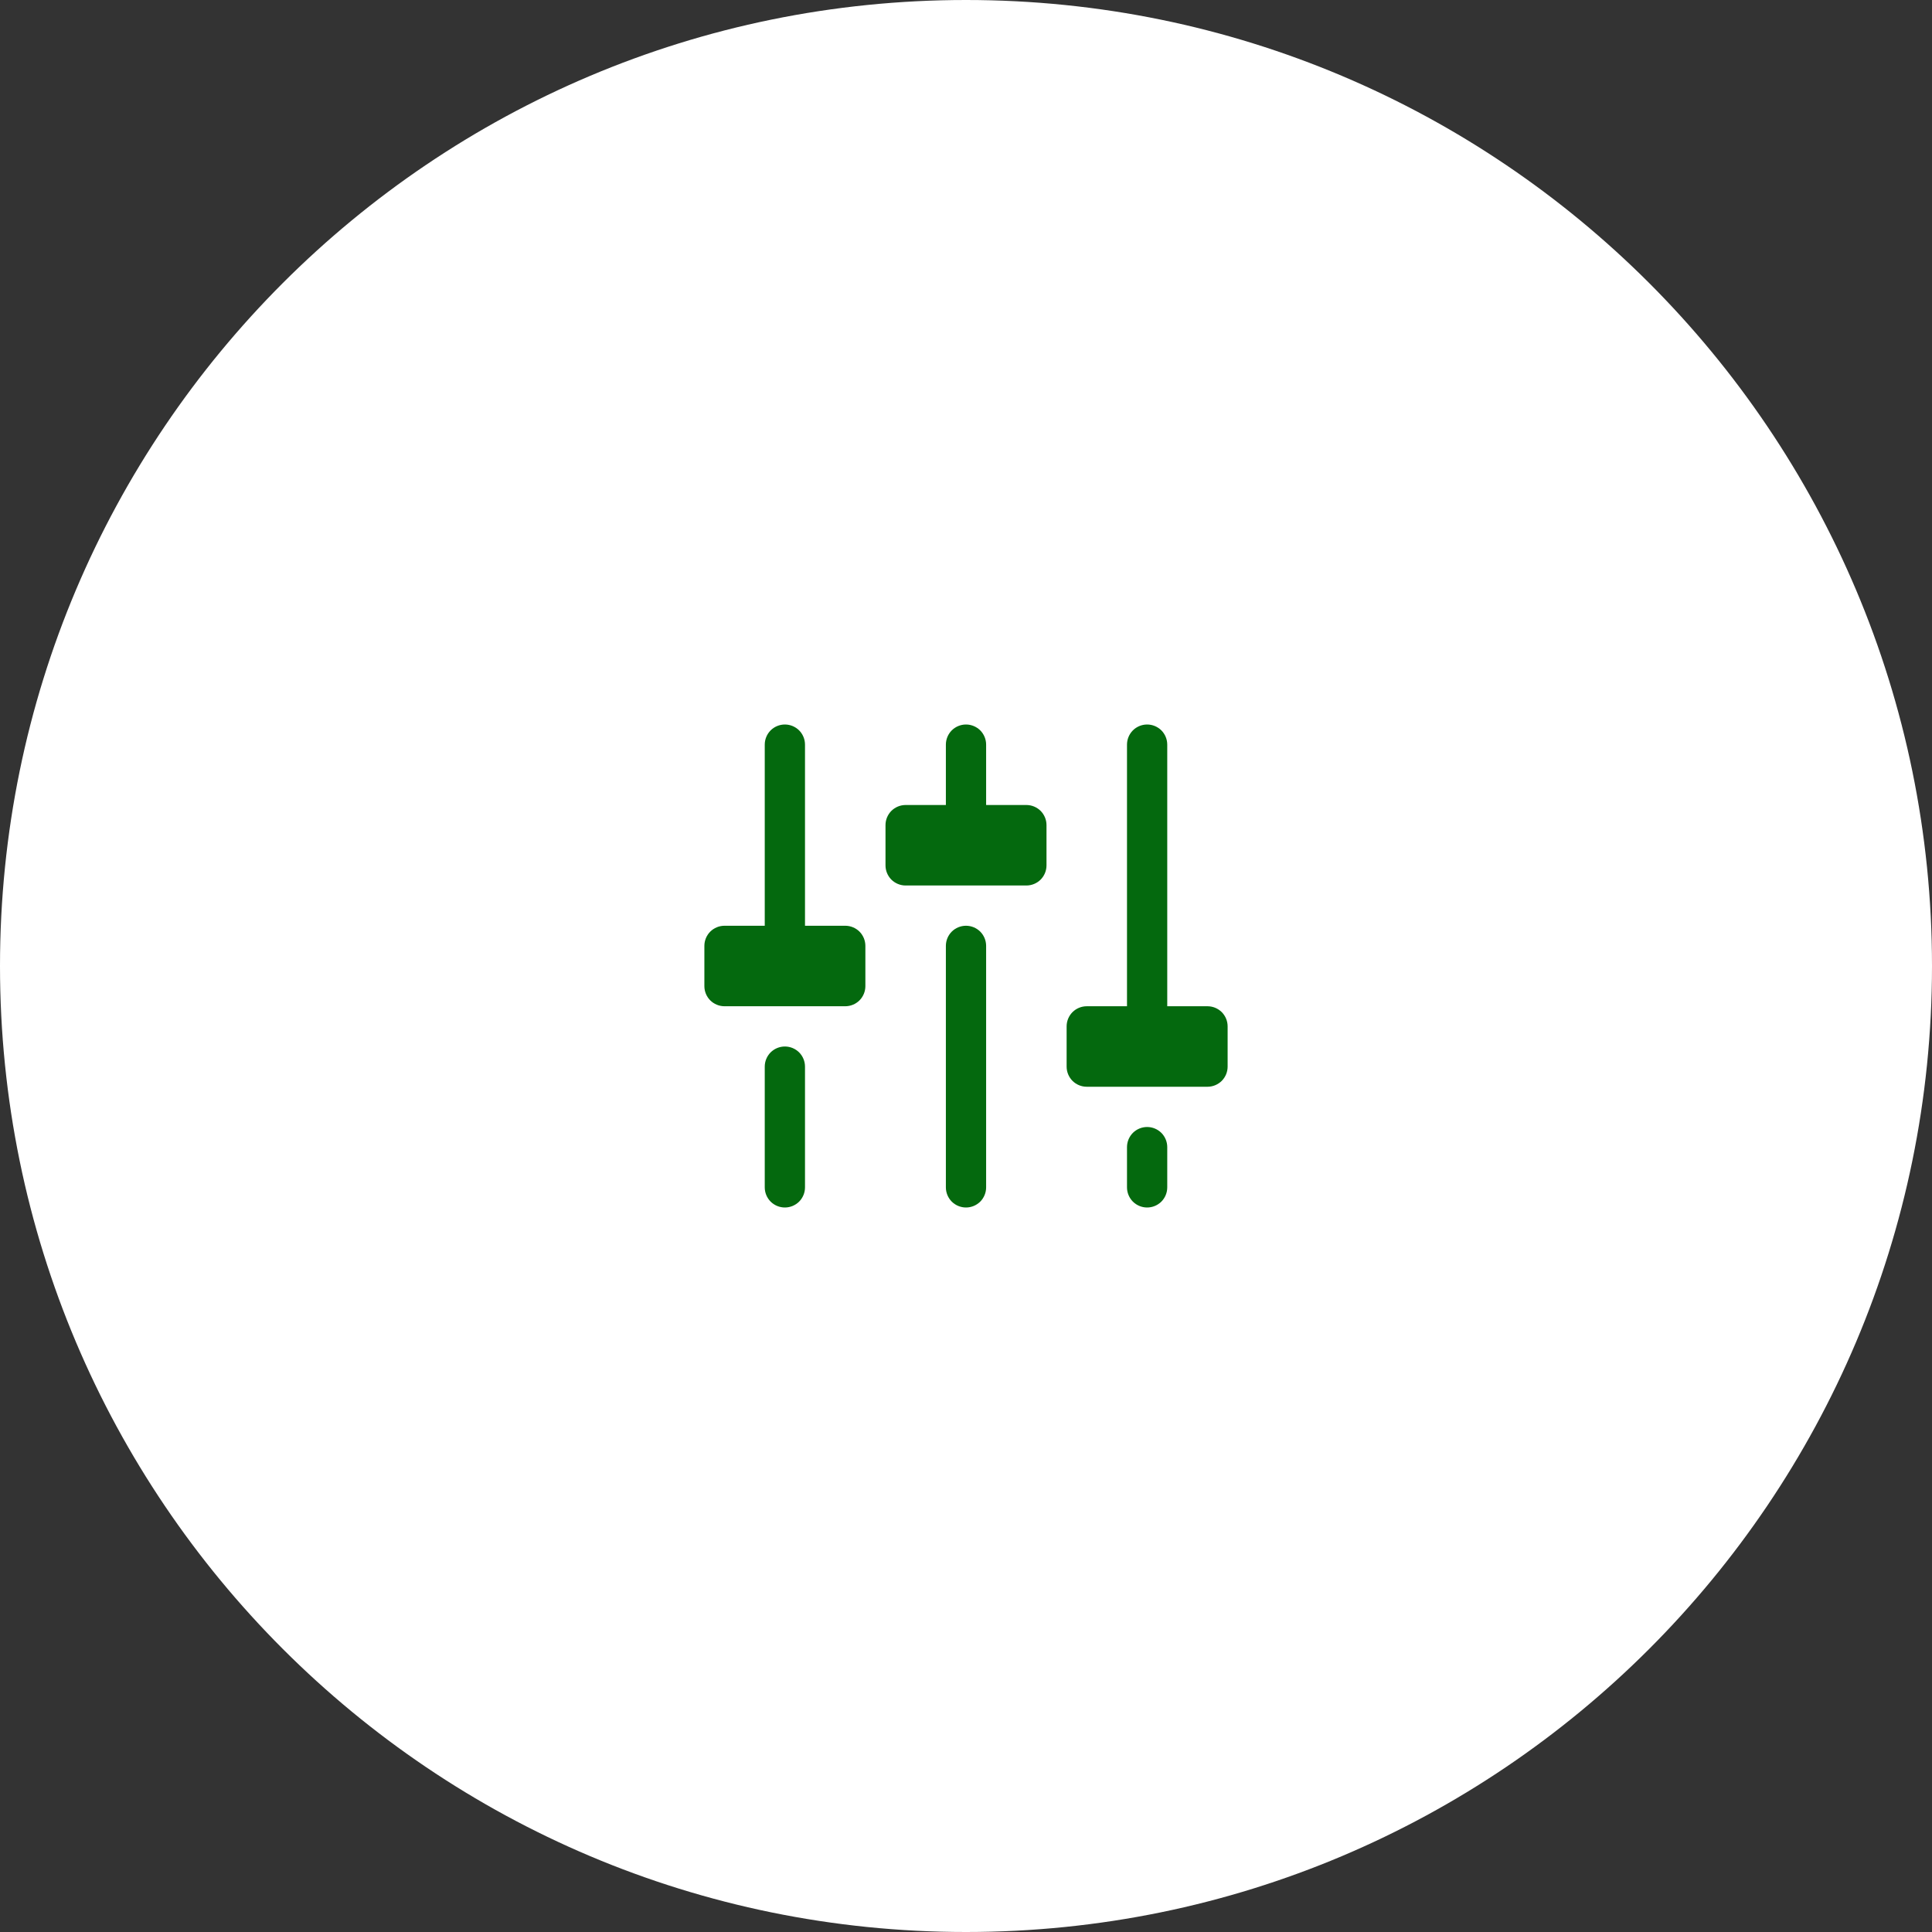
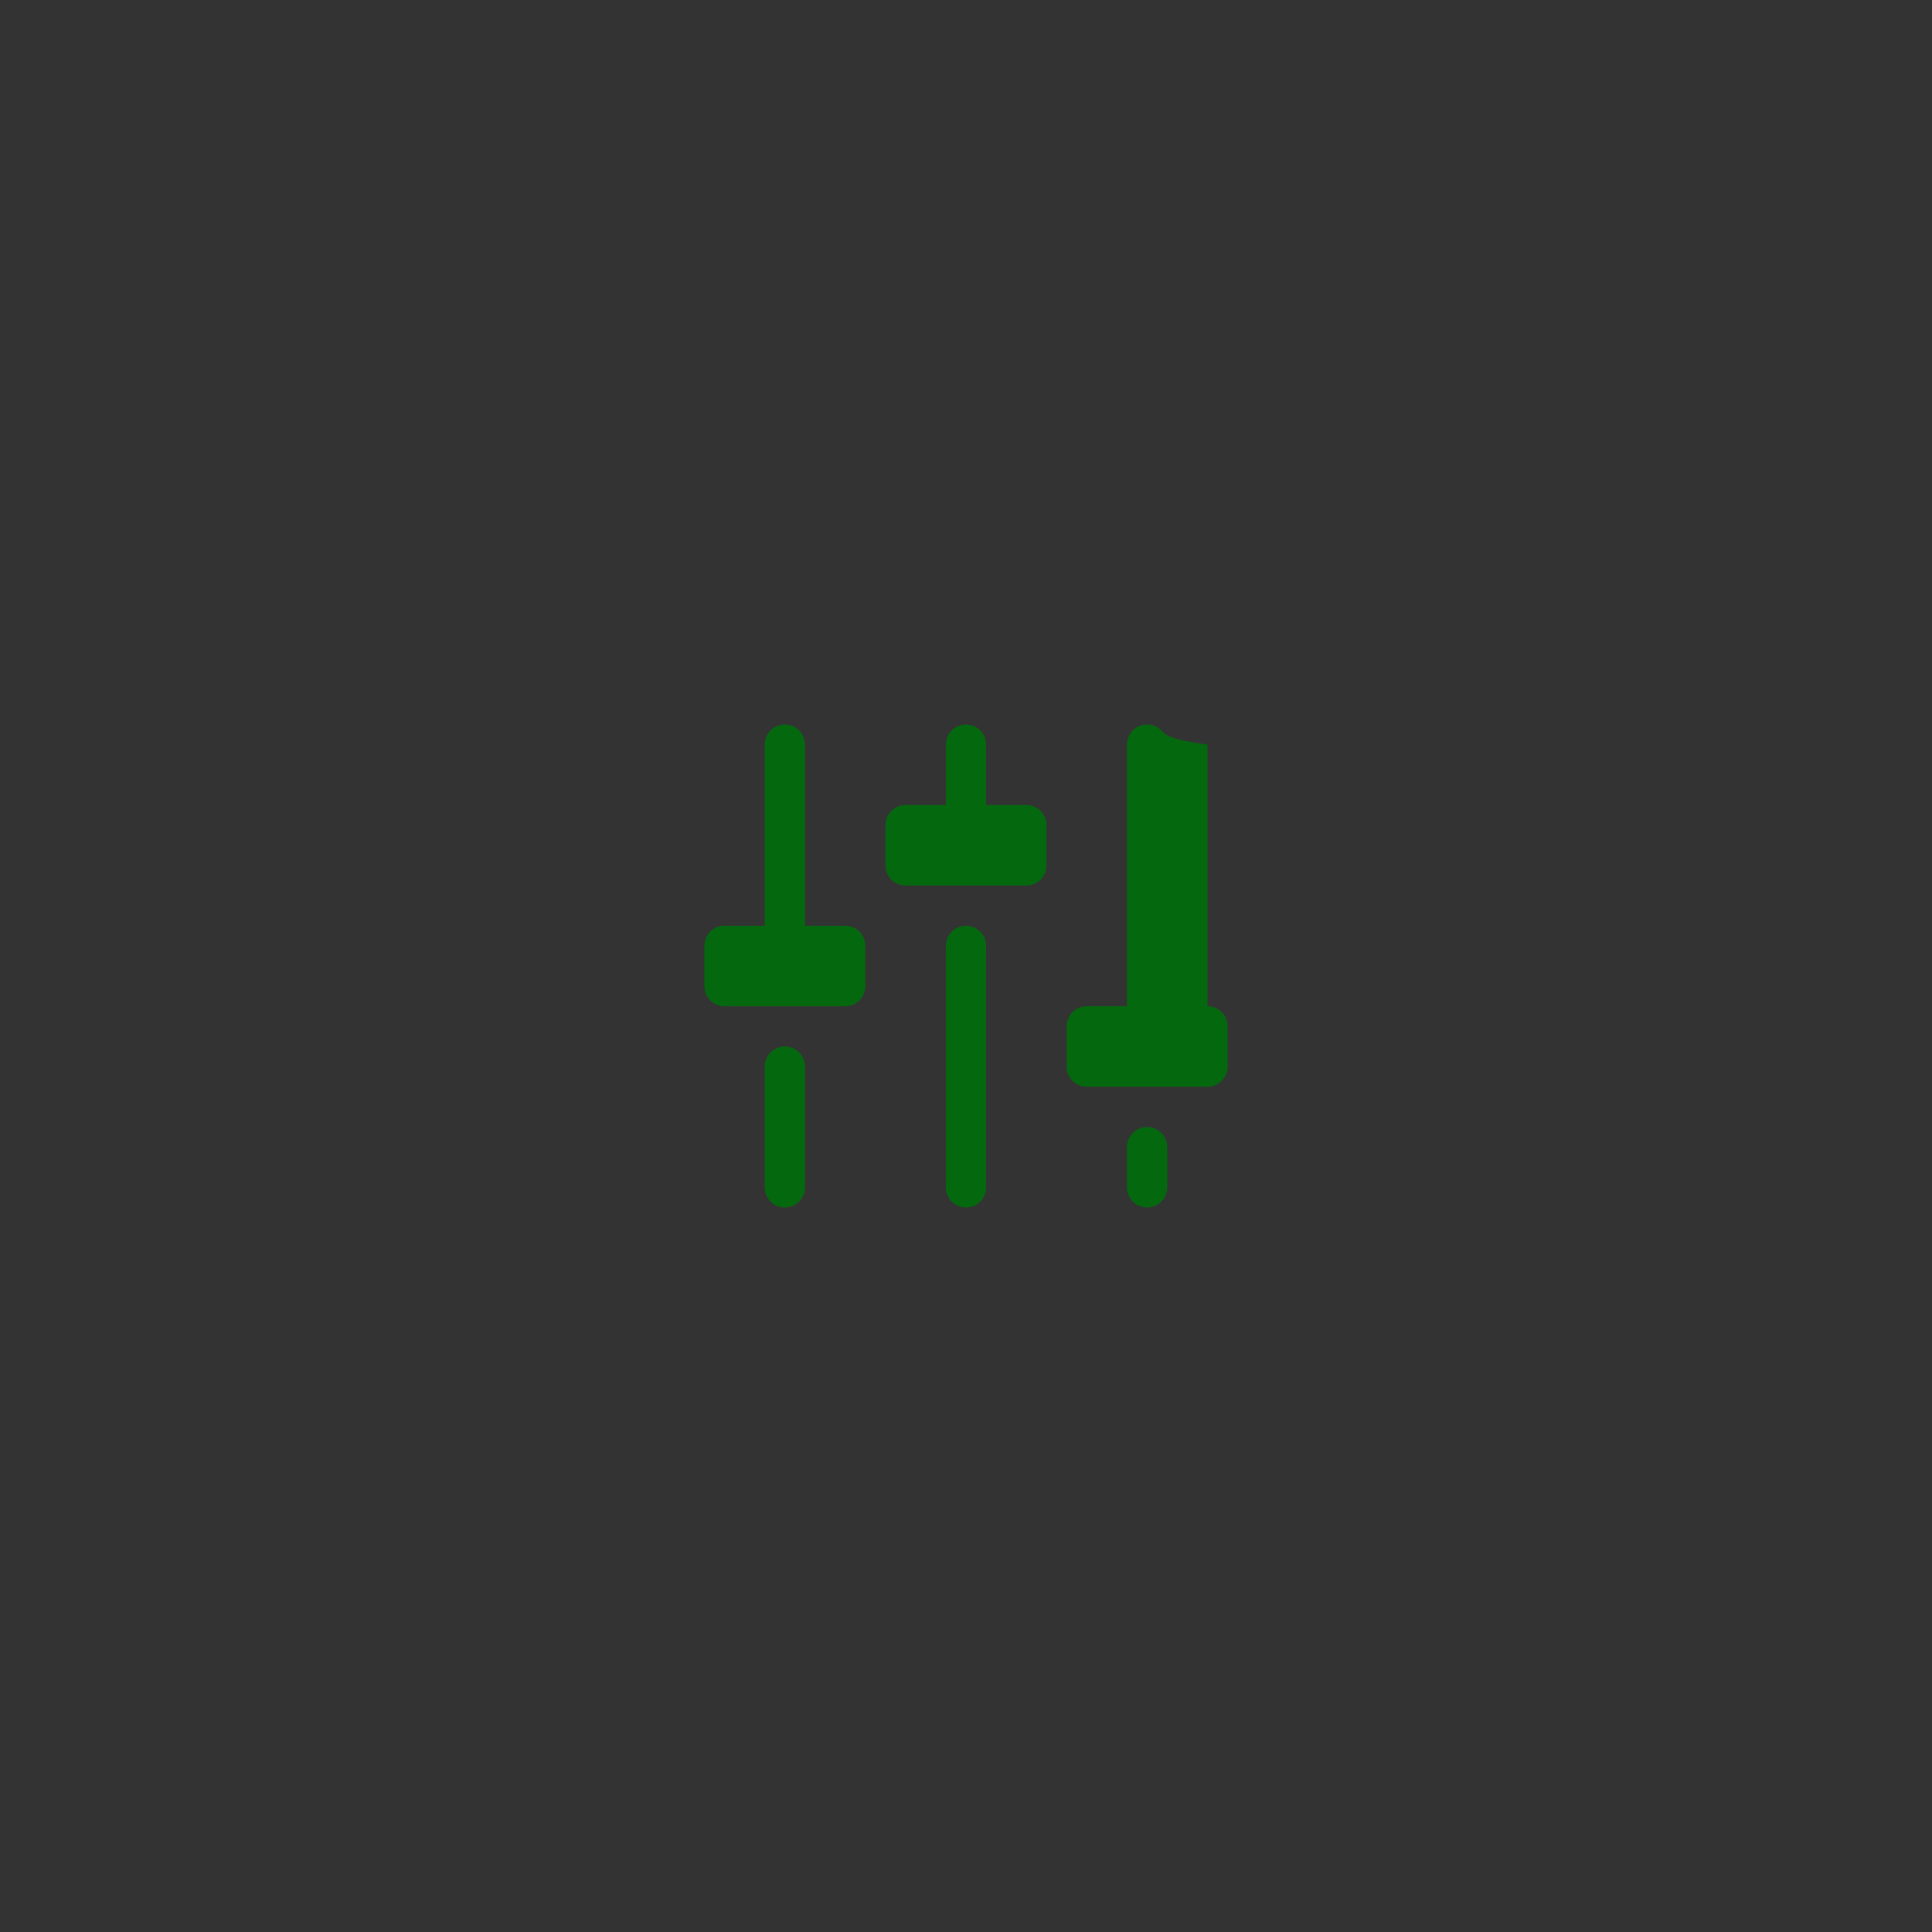
<svg xmlns="http://www.w3.org/2000/svg" width="48" height="48" viewBox="0 0 48 48" fill="none">
  <rect x="0" y="0" width="48" height="48" fill="#333333" stroke="none" />
-   <path d="M0 24C0 10.745 10.745 0 24 0V0C37.255 0 48 10.745 48 24V24C48 37.255 37.255 48 24 48V48C10.745 48 0 37.255 0 24V24Z" fill="white" />
-   <path d="M24.5 23.5V29.5C24.5 29.633 24.447 29.76 24.354 29.854C24.26 29.947 24.133 30 24 30C23.867 30 23.74 29.947 23.646 29.854C23.553 29.76 23.5 29.633 23.5 29.5V23.5C23.5 23.367 23.553 23.24 23.646 23.146C23.74 23.053 23.867 23 24 23C24.133 23 24.26 23.053 24.354 23.146C24.447 23.24 24.5 23.367 24.5 23.5ZM28.5 28C28.367 28 28.24 28.053 28.146 28.146C28.053 28.24 28 28.367 28 28.5V29.5C28 29.633 28.053 29.76 28.146 29.854C28.24 29.947 28.367 30 28.5 30C28.633 30 28.76 29.947 28.854 29.854C28.947 29.76 29 29.633 29 29.5V28.5C29 28.367 28.947 28.24 28.854 28.146C28.76 28.053 28.633 28 28.5 28ZM30 25H29V18.5C29 18.367 28.947 18.24 28.854 18.146C28.76 18.053 28.633 18 28.5 18C28.367 18 28.24 18.053 28.146 18.146C28.053 18.24 28 18.367 28 18.5V25H27C26.867 25 26.74 25.053 26.646 25.146C26.553 25.24 26.5 25.367 26.5 25.5V26.5C26.5 26.633 26.553 26.76 26.646 26.854C26.74 26.947 26.867 27 27 27H30C30.133 27 30.26 26.947 30.354 26.854C30.447 26.76 30.5 26.633 30.5 26.5V25.5C30.5 25.367 30.447 25.24 30.354 25.146C30.26 25.053 30.133 25 30 25ZM19.5 26C19.367 26 19.24 26.053 19.146 26.146C19.053 26.24 19 26.367 19 26.5V29.5C19 29.633 19.053 29.76 19.146 29.854C19.24 29.947 19.367 30 19.5 30C19.633 30 19.76 29.947 19.854 29.854C19.947 29.76 20 29.633 20 29.5V26.5C20 26.367 19.947 26.24 19.854 26.146C19.76 26.053 19.633 26 19.5 26ZM21 23H20V18.5C20 18.367 19.947 18.24 19.854 18.146C19.76 18.053 19.633 18 19.5 18C19.367 18 19.24 18.053 19.146 18.146C19.053 18.24 19 18.367 19 18.5V23H18C17.867 23 17.74 23.053 17.646 23.146C17.553 23.24 17.5 23.367 17.5 23.5V24.5C17.5 24.633 17.553 24.76 17.646 24.854C17.74 24.947 17.867 25 18 25H21C21.133 25 21.26 24.947 21.354 24.854C21.447 24.76 21.5 24.633 21.5 24.5V23.5C21.5 23.367 21.447 23.24 21.354 23.146C21.26 23.053 21.133 23 21 23ZM25.5 20H24.5V18.5C24.5 18.367 24.447 18.24 24.354 18.146C24.26 18.053 24.133 18 24 18C23.867 18 23.74 18.053 23.646 18.146C23.553 18.24 23.5 18.367 23.5 18.5V20H22.5C22.367 20 22.24 20.053 22.146 20.146C22.053 20.24 22 20.367 22 20.5V21.5C22 21.633 22.053 21.76 22.146 21.854C22.24 21.947 22.367 22 22.5 22H25.5C25.633 22 25.76 21.947 25.854 21.854C25.947 21.76 26 21.633 26 21.5V20.5C26 20.367 25.947 20.24 25.854 20.146C25.76 20.053 25.633 20 25.5 20Z" fill="#04690E" />
+   <path d="M24.5 23.5V29.5C24.5 29.633 24.447 29.76 24.354 29.854C24.26 29.947 24.133 30 24 30C23.867 30 23.74 29.947 23.646 29.854C23.553 29.76 23.5 29.633 23.5 29.5V23.5C23.5 23.367 23.553 23.24 23.646 23.146C23.74 23.053 23.867 23 24 23C24.133 23 24.26 23.053 24.354 23.146C24.447 23.24 24.5 23.367 24.5 23.5ZM28.5 28C28.367 28 28.24 28.053 28.146 28.146C28.053 28.24 28 28.367 28 28.5V29.5C28 29.633 28.053 29.76 28.146 29.854C28.24 29.947 28.367 30 28.5 30C28.633 30 28.76 29.947 28.854 29.854C28.947 29.76 29 29.633 29 29.5V28.5C29 28.367 28.947 28.24 28.854 28.146C28.76 28.053 28.633 28 28.5 28ZM30 25V18.5C29 18.367 28.947 18.24 28.854 18.146C28.76 18.053 28.633 18 28.5 18C28.367 18 28.24 18.053 28.146 18.146C28.053 18.24 28 18.367 28 18.5V25H27C26.867 25 26.74 25.053 26.646 25.146C26.553 25.24 26.5 25.367 26.5 25.5V26.5C26.5 26.633 26.553 26.76 26.646 26.854C26.74 26.947 26.867 27 27 27H30C30.133 27 30.26 26.947 30.354 26.854C30.447 26.76 30.5 26.633 30.5 26.5V25.5C30.5 25.367 30.447 25.24 30.354 25.146C30.26 25.053 30.133 25 30 25ZM19.5 26C19.367 26 19.24 26.053 19.146 26.146C19.053 26.24 19 26.367 19 26.5V29.5C19 29.633 19.053 29.76 19.146 29.854C19.24 29.947 19.367 30 19.5 30C19.633 30 19.76 29.947 19.854 29.854C19.947 29.76 20 29.633 20 29.5V26.5C20 26.367 19.947 26.24 19.854 26.146C19.76 26.053 19.633 26 19.5 26ZM21 23H20V18.5C20 18.367 19.947 18.24 19.854 18.146C19.76 18.053 19.633 18 19.5 18C19.367 18 19.24 18.053 19.146 18.146C19.053 18.24 19 18.367 19 18.5V23H18C17.867 23 17.74 23.053 17.646 23.146C17.553 23.24 17.5 23.367 17.5 23.5V24.5C17.5 24.633 17.553 24.76 17.646 24.854C17.74 24.947 17.867 25 18 25H21C21.133 25 21.26 24.947 21.354 24.854C21.447 24.76 21.5 24.633 21.5 24.5V23.5C21.5 23.367 21.447 23.24 21.354 23.146C21.26 23.053 21.133 23 21 23ZM25.5 20H24.5V18.5C24.5 18.367 24.447 18.24 24.354 18.146C24.26 18.053 24.133 18 24 18C23.867 18 23.74 18.053 23.646 18.146C23.553 18.24 23.5 18.367 23.5 18.5V20H22.5C22.367 20 22.24 20.053 22.146 20.146C22.053 20.24 22 20.367 22 20.5V21.5C22 21.633 22.053 21.76 22.146 21.854C22.24 21.947 22.367 22 22.5 22H25.5C25.633 22 25.76 21.947 25.854 21.854C25.947 21.76 26 21.633 26 21.5V20.5C26 20.367 25.947 20.24 25.854 20.146C25.76 20.053 25.633 20 25.5 20Z" fill="#04690E" />
</svg>